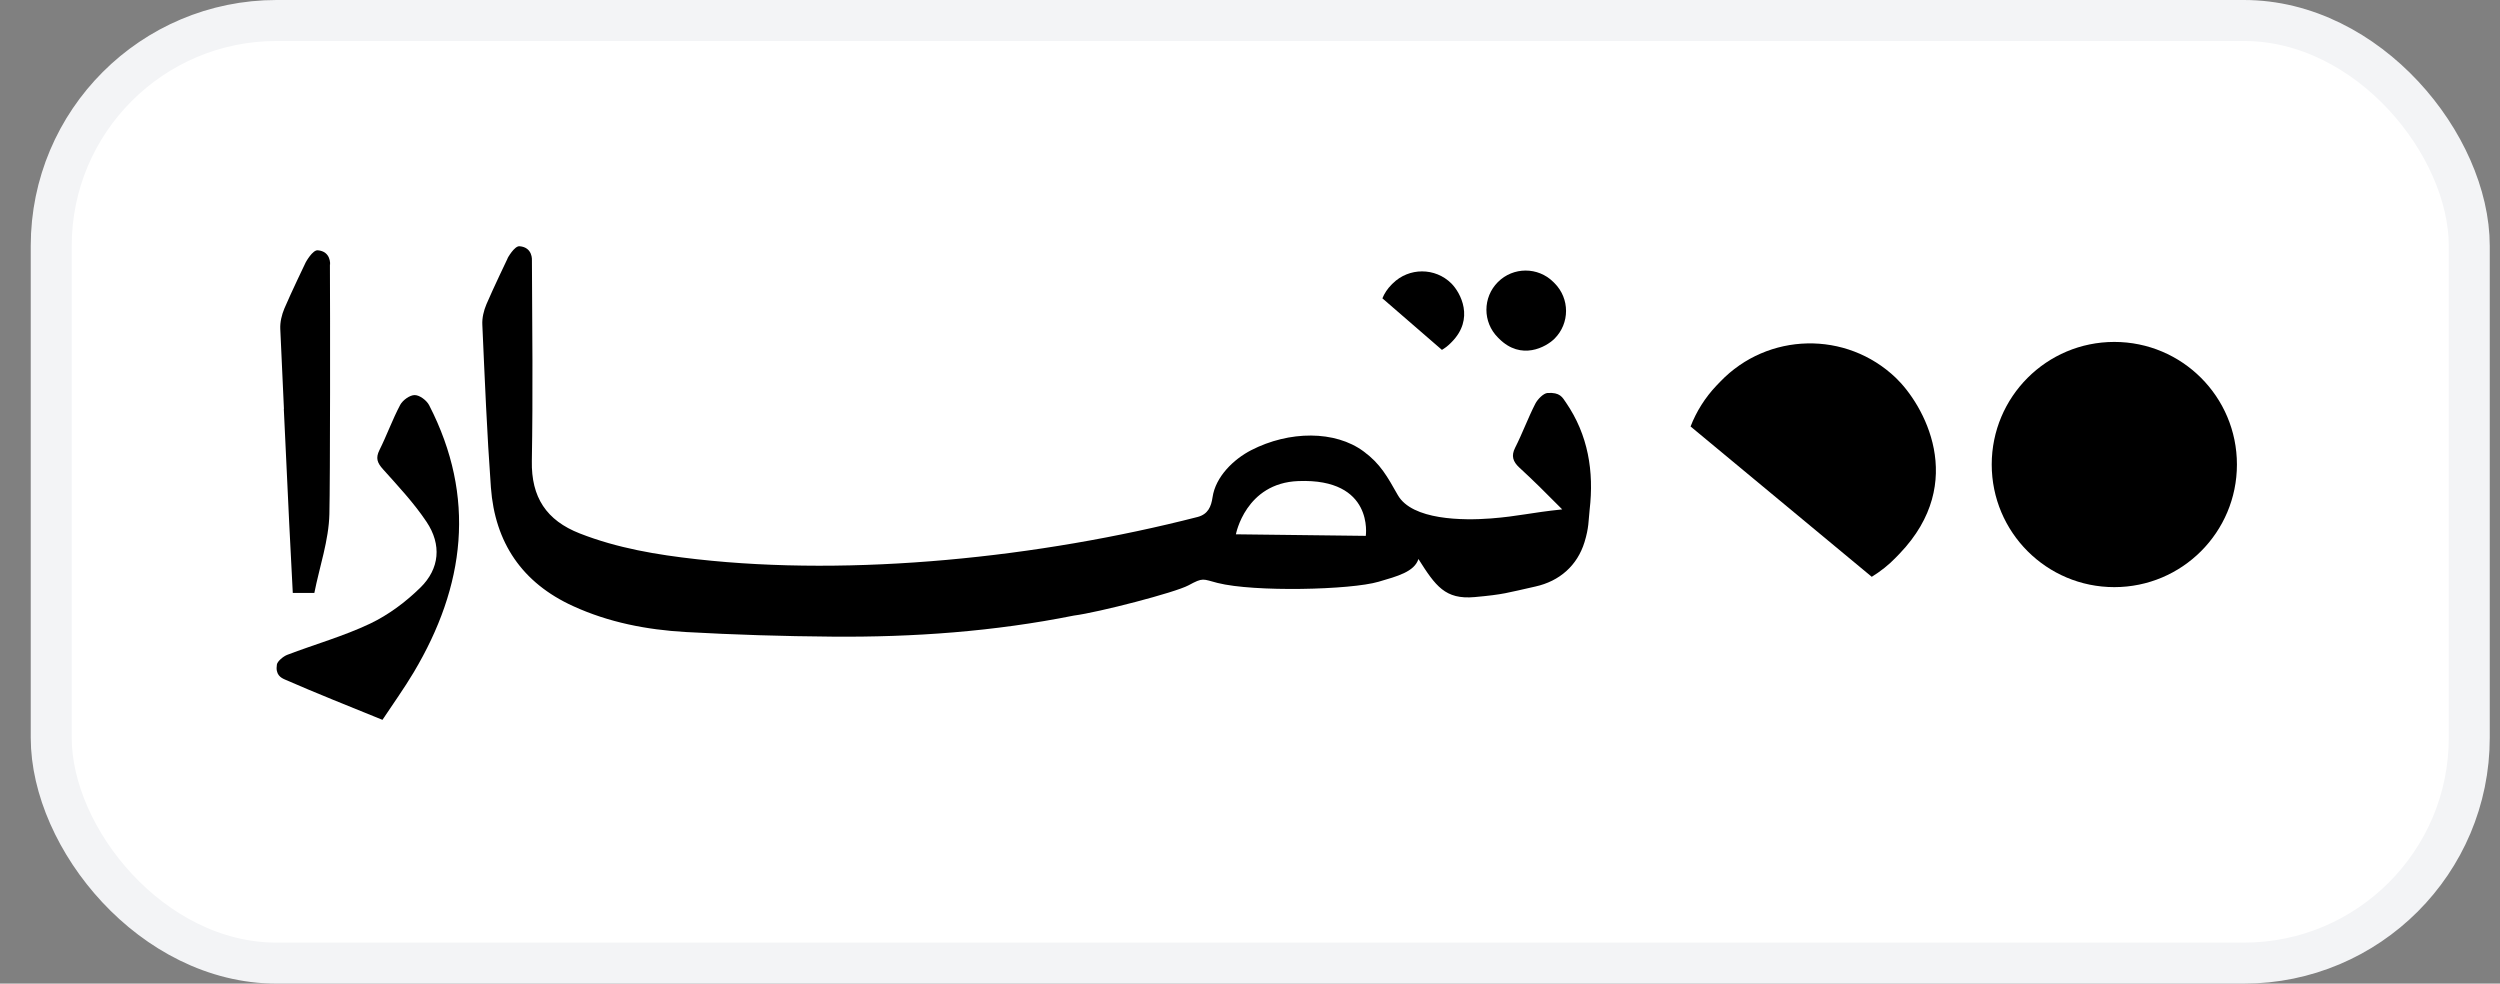
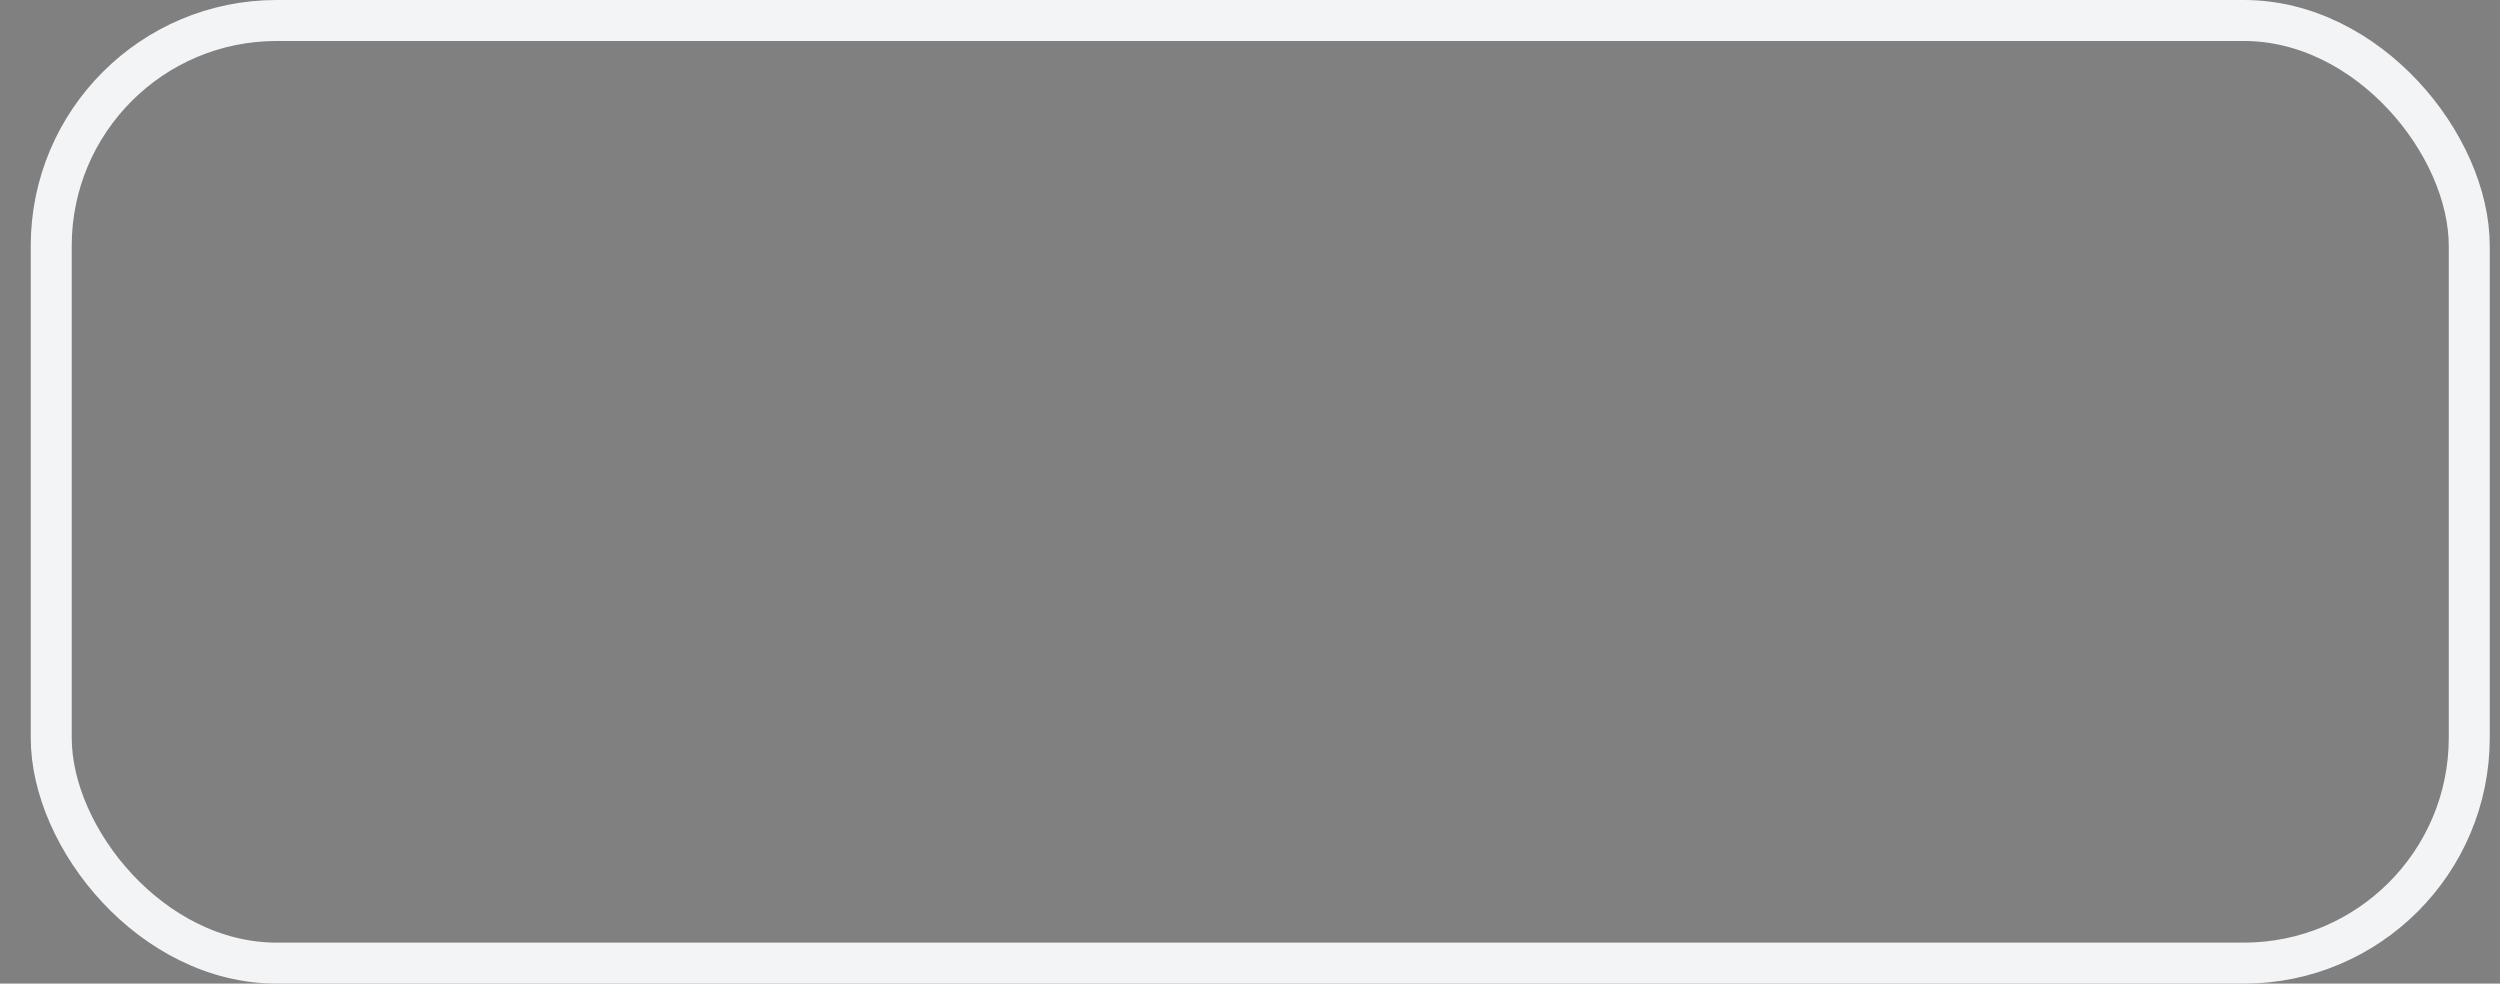
<svg xmlns="http://www.w3.org/2000/svg" width="61" height="24" viewBox="0 0 61 24" fill="none">
  <rect x="0" y="0" width="61" height="24" fill="#808080" stroke="none" />
-   <rect x="1.25" y="0.5" width="59" height="23" rx="5.5" fill="white" />
  <rect x="1.25" y="0.5" width="59" height="23" rx="5.5" stroke="#F3F4F6" />
  <g clip-path="url(#clip0_2079_637)">
    <path d="M10.12 9.64C10.002 9.638 9.829 9.762 9.766 9.877C9.576 10.235 9.439 10.62 9.258 10.983C9.161 11.178 9.205 11.293 9.344 11.448C9.716 11.863 10.101 12.274 10.409 12.735C10.778 13.288 10.729 13.876 10.257 14.338C9.901 14.687 9.481 15.002 9.032 15.216C8.383 15.524 7.681 15.721 7.006 15.979C6.912 16.016 6.767 16.136 6.756 16.215C6.716 16.466 6.856 16.538 6.949 16.579C7.725 16.919 8.513 17.23 9.332 17.564C9.596 17.166 9.861 16.797 10.094 16.406C11.348 14.301 11.625 12.132 10.471 9.887C10.41 9.77 10.242 9.641 10.12 9.64Z" fill="black" />
-     <path d="M37.931 6.91L37.903 6.882C37.528 6.508 36.923 6.508 36.549 6.882C36.175 7.256 36.175 7.861 36.549 8.235L36.577 8.263C37.118 8.804 37.724 8.469 37.931 8.263C38.305 7.889 38.305 7.284 37.931 6.91Z" fill="black" />
-     <path d="M33.951 6.948C33.854 7.045 33.78 7.159 33.73 7.279L35.183 8.537C35.255 8.494 35.323 8.443 35.385 8.382L35.415 8.352C35.989 7.779 35.634 7.138 35.415 6.918C35.02 6.523 34.377 6.523 33.981 6.918L33.951 6.948Z" fill="black" />
-     <path d="M12.388 6.3C12.388 6.3 12.031 7.044 11.869 7.424C11.803 7.579 11.76 7.759 11.769 7.925C11.828 9.249 11.882 10.574 11.978 11.895C12.077 13.24 12.739 14.222 13.984 14.789C14.854 15.187 15.779 15.366 16.724 15.421C17.915 15.488 19.111 15.525 20.306 15.534C22.29 15.551 24.26 15.409 26.202 15.02C26.802 14.943 28.674 14.458 28.999 14.282C29.365 14.084 29.34 14.13 29.708 14.224C30.602 14.45 32.96 14.395 33.639 14.194C34.094 14.061 34.51 13.952 34.61 13.64C35.027 14.298 35.261 14.633 35.98 14.569C36.697 14.504 36.76 14.468 37.464 14.311C38.052 14.181 38.486 13.8 38.662 13.228C38.771 12.874 38.758 12.704 38.787 12.439C38.896 11.501 38.751 10.611 38.209 9.821C38.121 9.694 38.067 9.569 37.759 9.589C37.663 9.595 37.52 9.737 37.461 9.852C37.282 10.202 37.147 10.574 36.969 10.925C36.869 11.123 36.915 11.263 37.07 11.407C37.4 11.71 37.704 12.01 38.118 12.429C37.33 12.511 37.058 12.597 36.379 12.65C35.697 12.703 34.455 12.693 34.106 12.079C33.85 11.629 33.686 11.319 33.27 11.013C32.578 10.502 31.46 10.505 30.526 10.986C30.104 11.204 29.659 11.629 29.586 12.135C29.553 12.361 29.476 12.547 29.222 12.614C25.353 13.607 20.813 14.072 17.002 13.645C16.031 13.537 15.07 13.377 14.149 13.017C13.331 12.698 12.96 12.132 12.977 11.247C13.005 9.617 12.987 7.985 12.979 6.353C12.979 6.353 13.005 6.036 12.678 6.008C12.55 5.997 12.383 6.303 12.383 6.303L12.388 6.3ZM33.325 13.075L30.156 13.037C30.156 13.037 30.39 11.786 31.68 11.738C33.536 11.667 33.325 13.077 33.325 13.077V13.075Z" fill="black" />
    <path d="M8.054 6.452C8.054 6.452 8.08 6.135 7.754 6.107C7.625 6.096 7.459 6.402 7.459 6.402C7.459 6.402 7.101 7.146 6.939 7.527C6.874 7.681 6.831 7.861 6.839 8.028C6.869 8.677 6.897 9.328 6.928 9.978H6.925C6.967 10.902 7.012 11.827 7.056 12.752C7.083 13.321 7.114 13.888 7.144 14.468H7.67C7.798 13.822 8.022 13.185 8.037 12.544C8.057 11.682 8.057 7.62 8.05 6.453L8.054 6.452Z" fill="black" />
    <path d="M41.888 9.402C41.603 9.701 41.39 10.044 41.25 10.406L45.671 14.074C45.884 13.942 46.085 13.786 46.266 13.596L46.352 13.507C48.028 11.756 46.927 9.861 46.26 9.221C45.051 8.062 43.132 8.105 41.974 9.313L41.888 9.402Z" fill="black" />
    <path d="M51.589 14.326C53.242 14.326 54.581 12.987 54.581 11.334C54.581 9.682 53.242 8.343 51.589 8.343C49.937 8.343 48.598 9.682 48.598 11.334C48.598 12.987 49.937 14.326 51.589 14.326Z" fill="black" />
  </g>
  <defs>
    <clipPath id="clip0_2079_637">
-       <rect width="48" height="12" fill="white" transform="translate(6.75 6)" />
-     </clipPath>
+       </clipPath>
  </defs>
</svg>